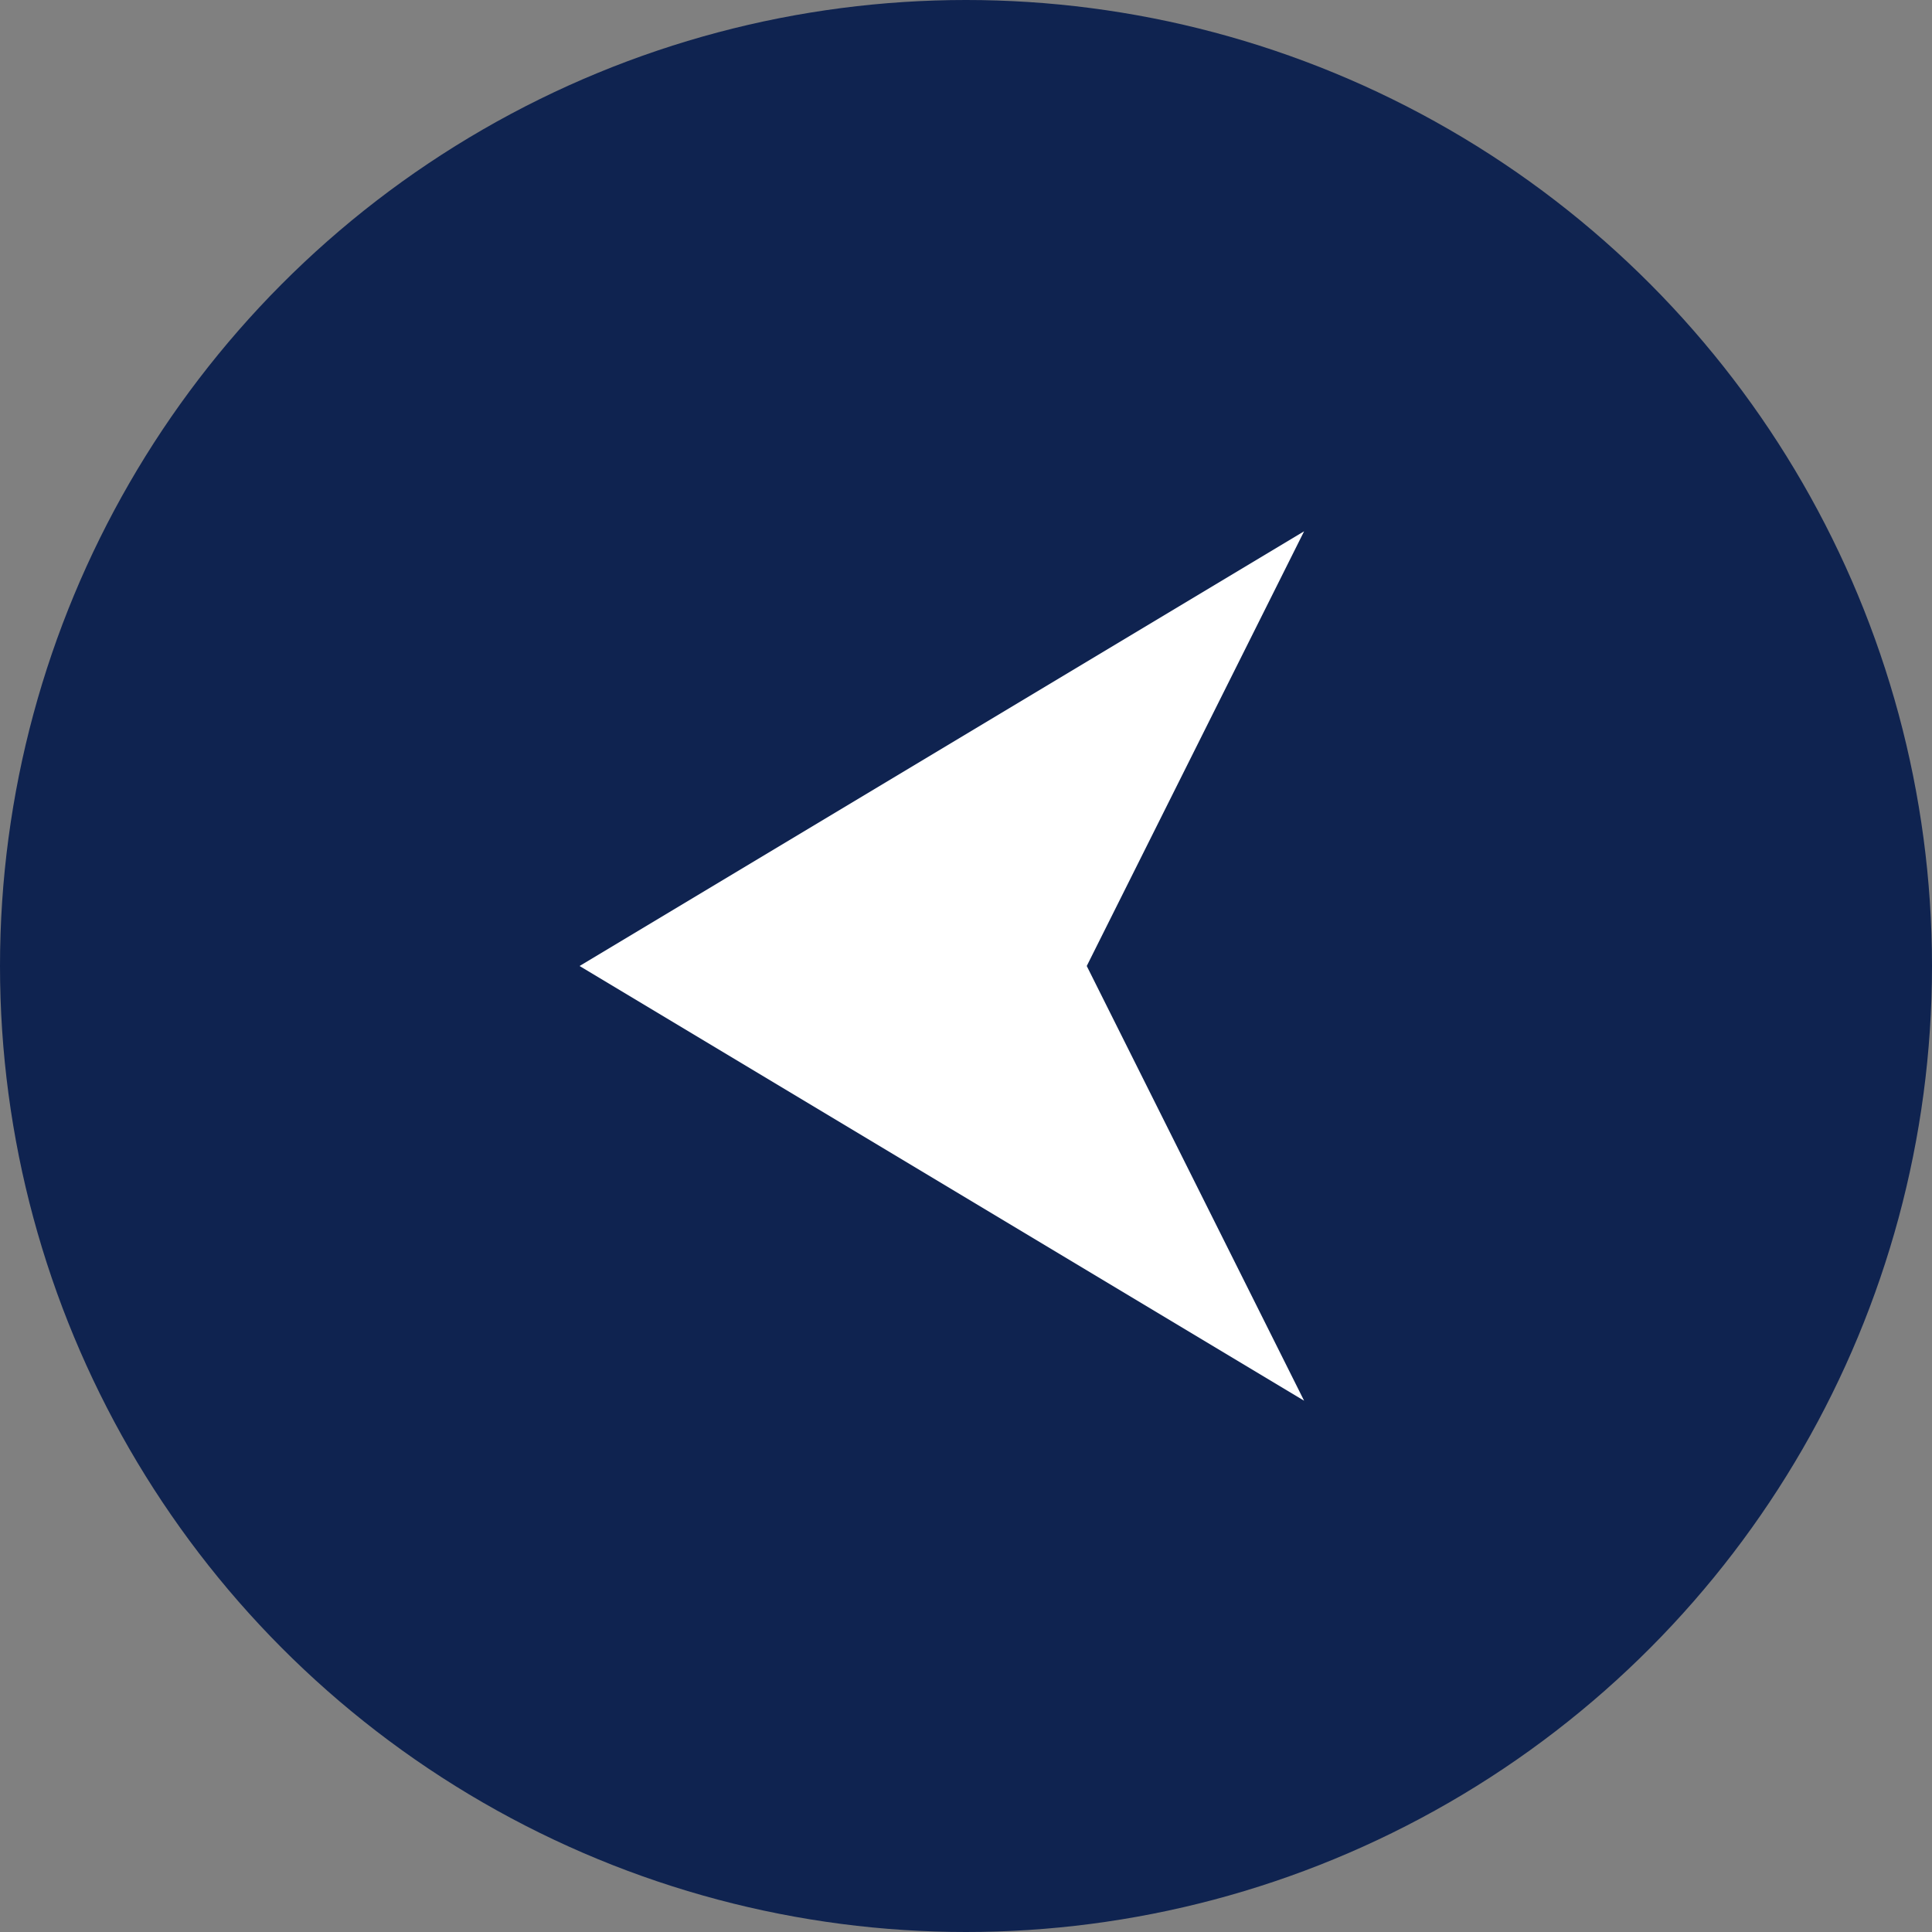
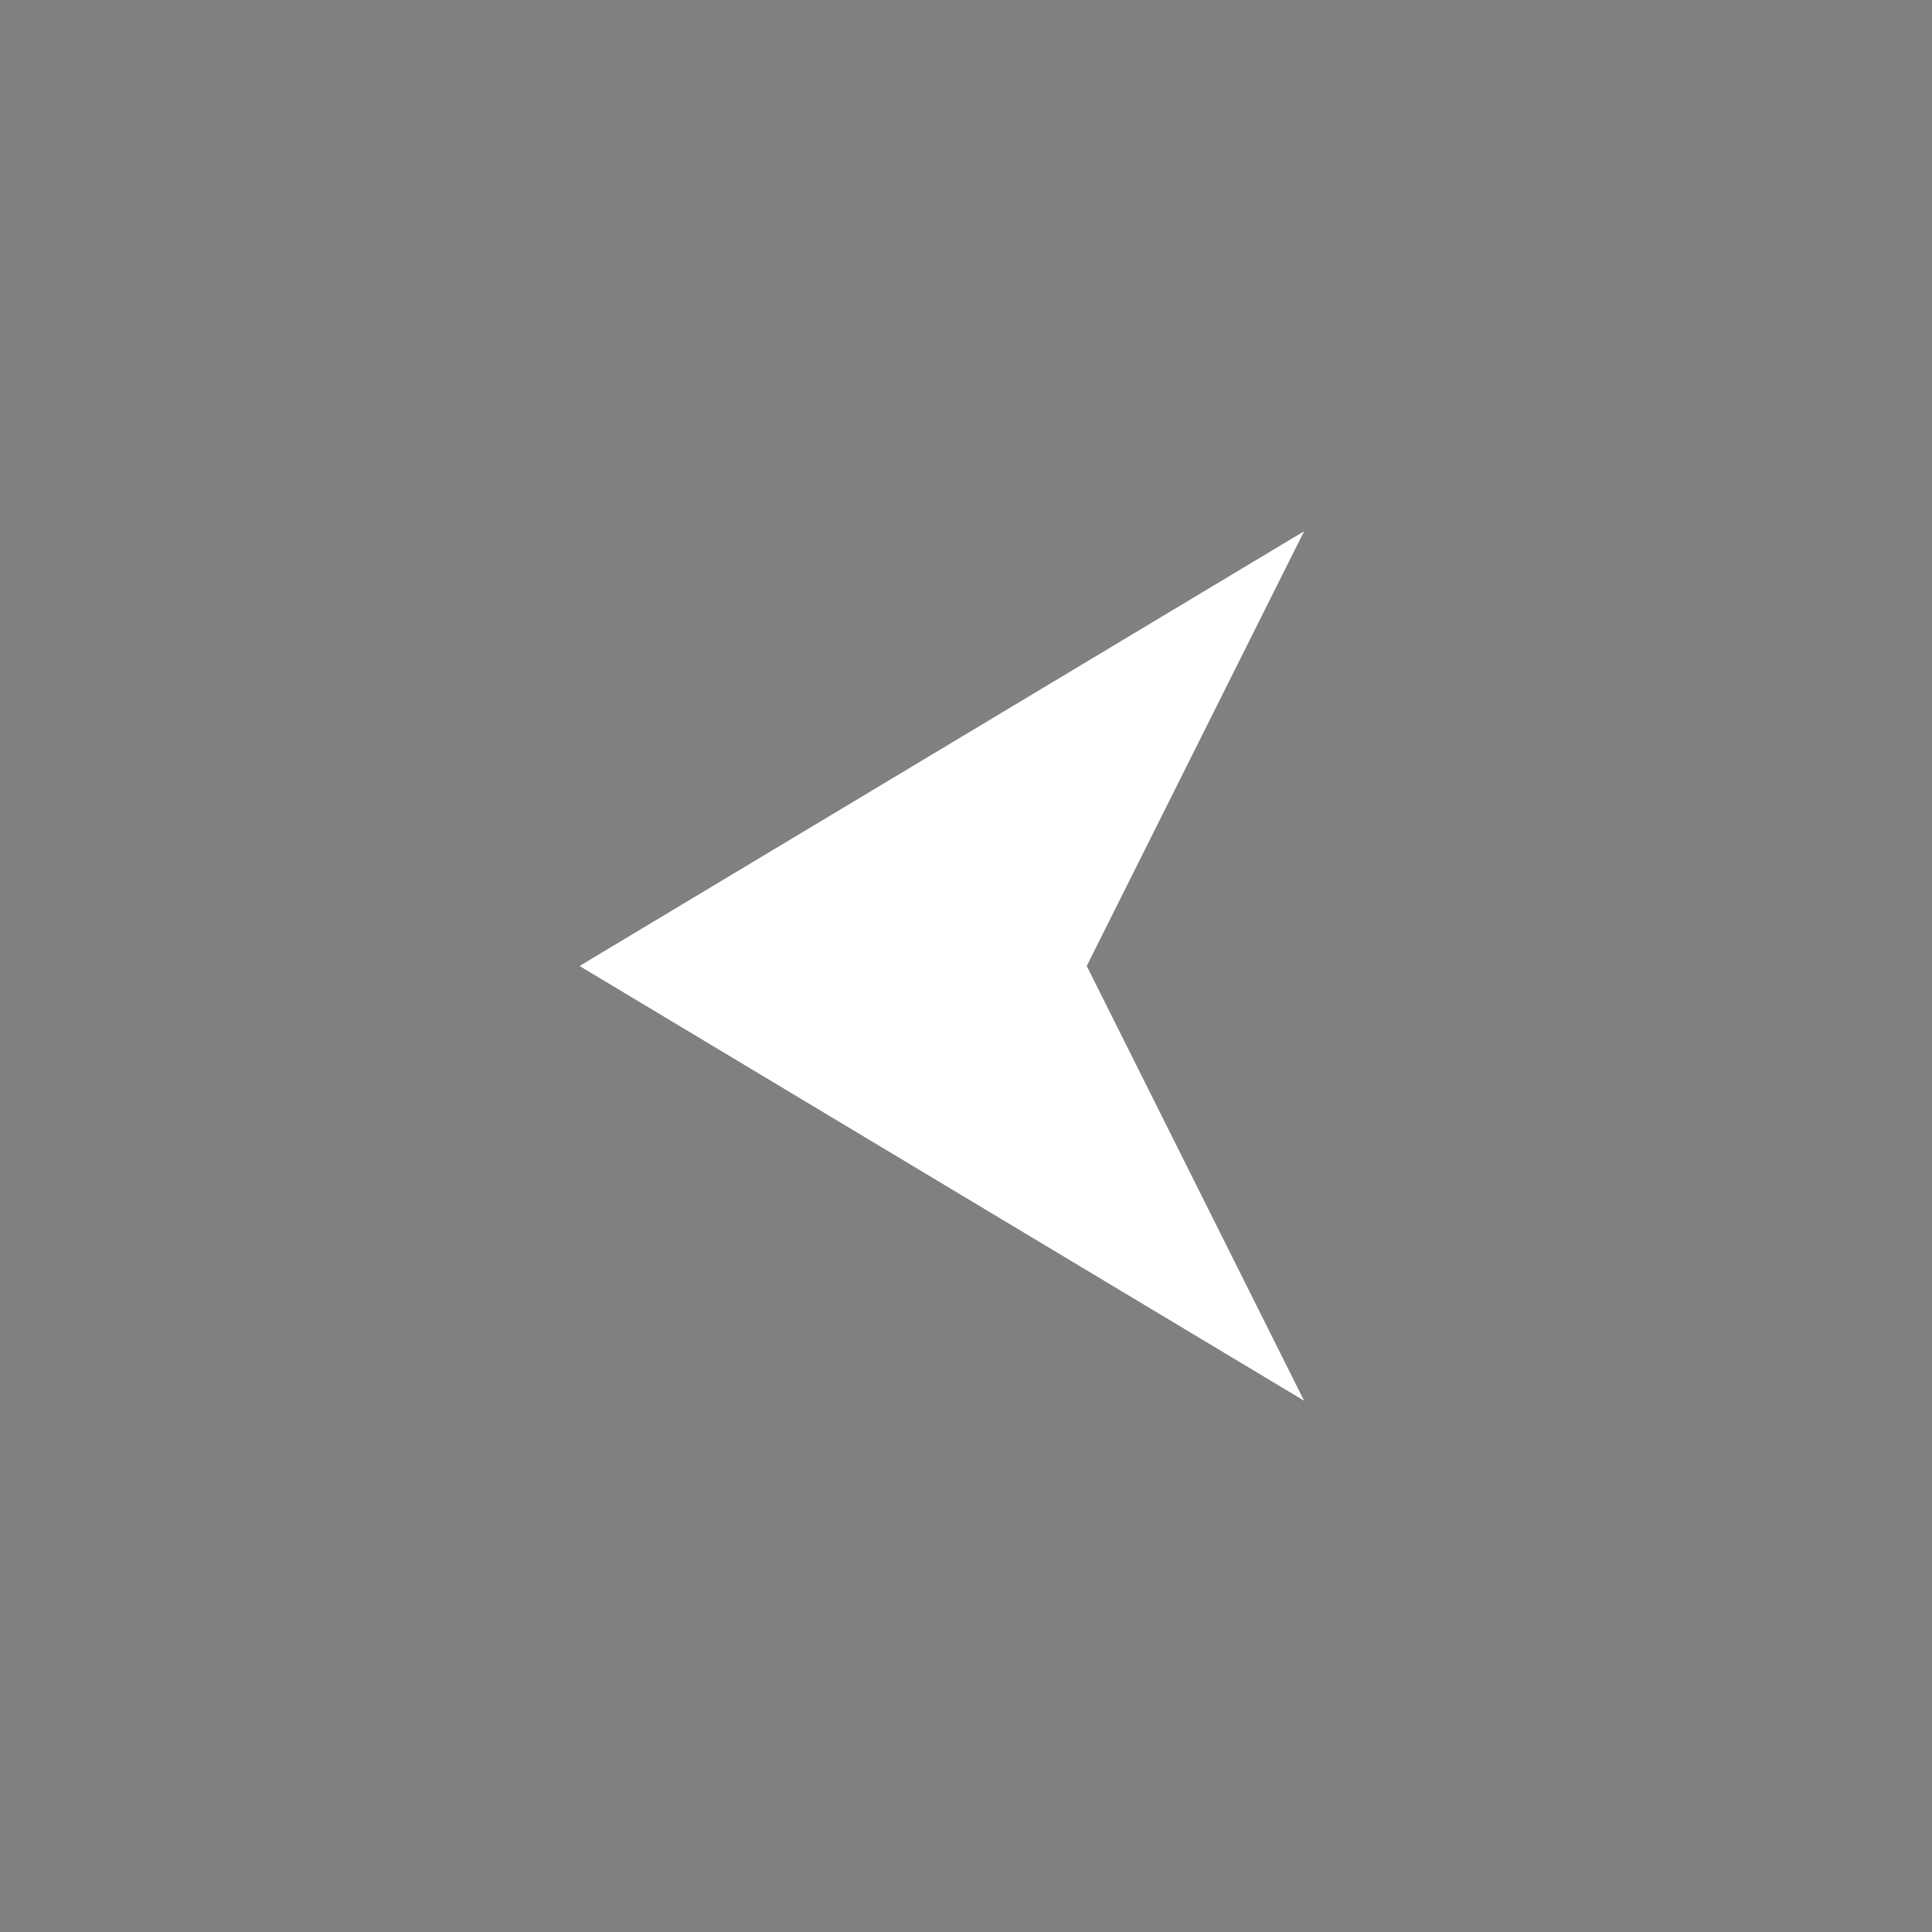
<svg xmlns="http://www.w3.org/2000/svg" id="グループ_2857" data-name="グループ 2857" width="40" height="40" viewBox="0 0 40 40">
  <rect x="0" y="0" width="40" height="40" fill="#808080" stroke="none" />
  <g id="コンポーネント_53_3" data-name="コンポーネント 53 – 3">
-     <circle id="楕円形_77" data-name="楕円形 77" cx="20" cy="20" r="20" fill="#0f2350" />
-   </g>
+     </g>
  <path id="パス_1038" data-name="パス 1038" d="M449,1250l-7.5-4.5L434,1241l7.5-4.5,7.5-4.5-4.5,9Z" transform="translate(-422 -1221)" fill="#fff" />
</svg>